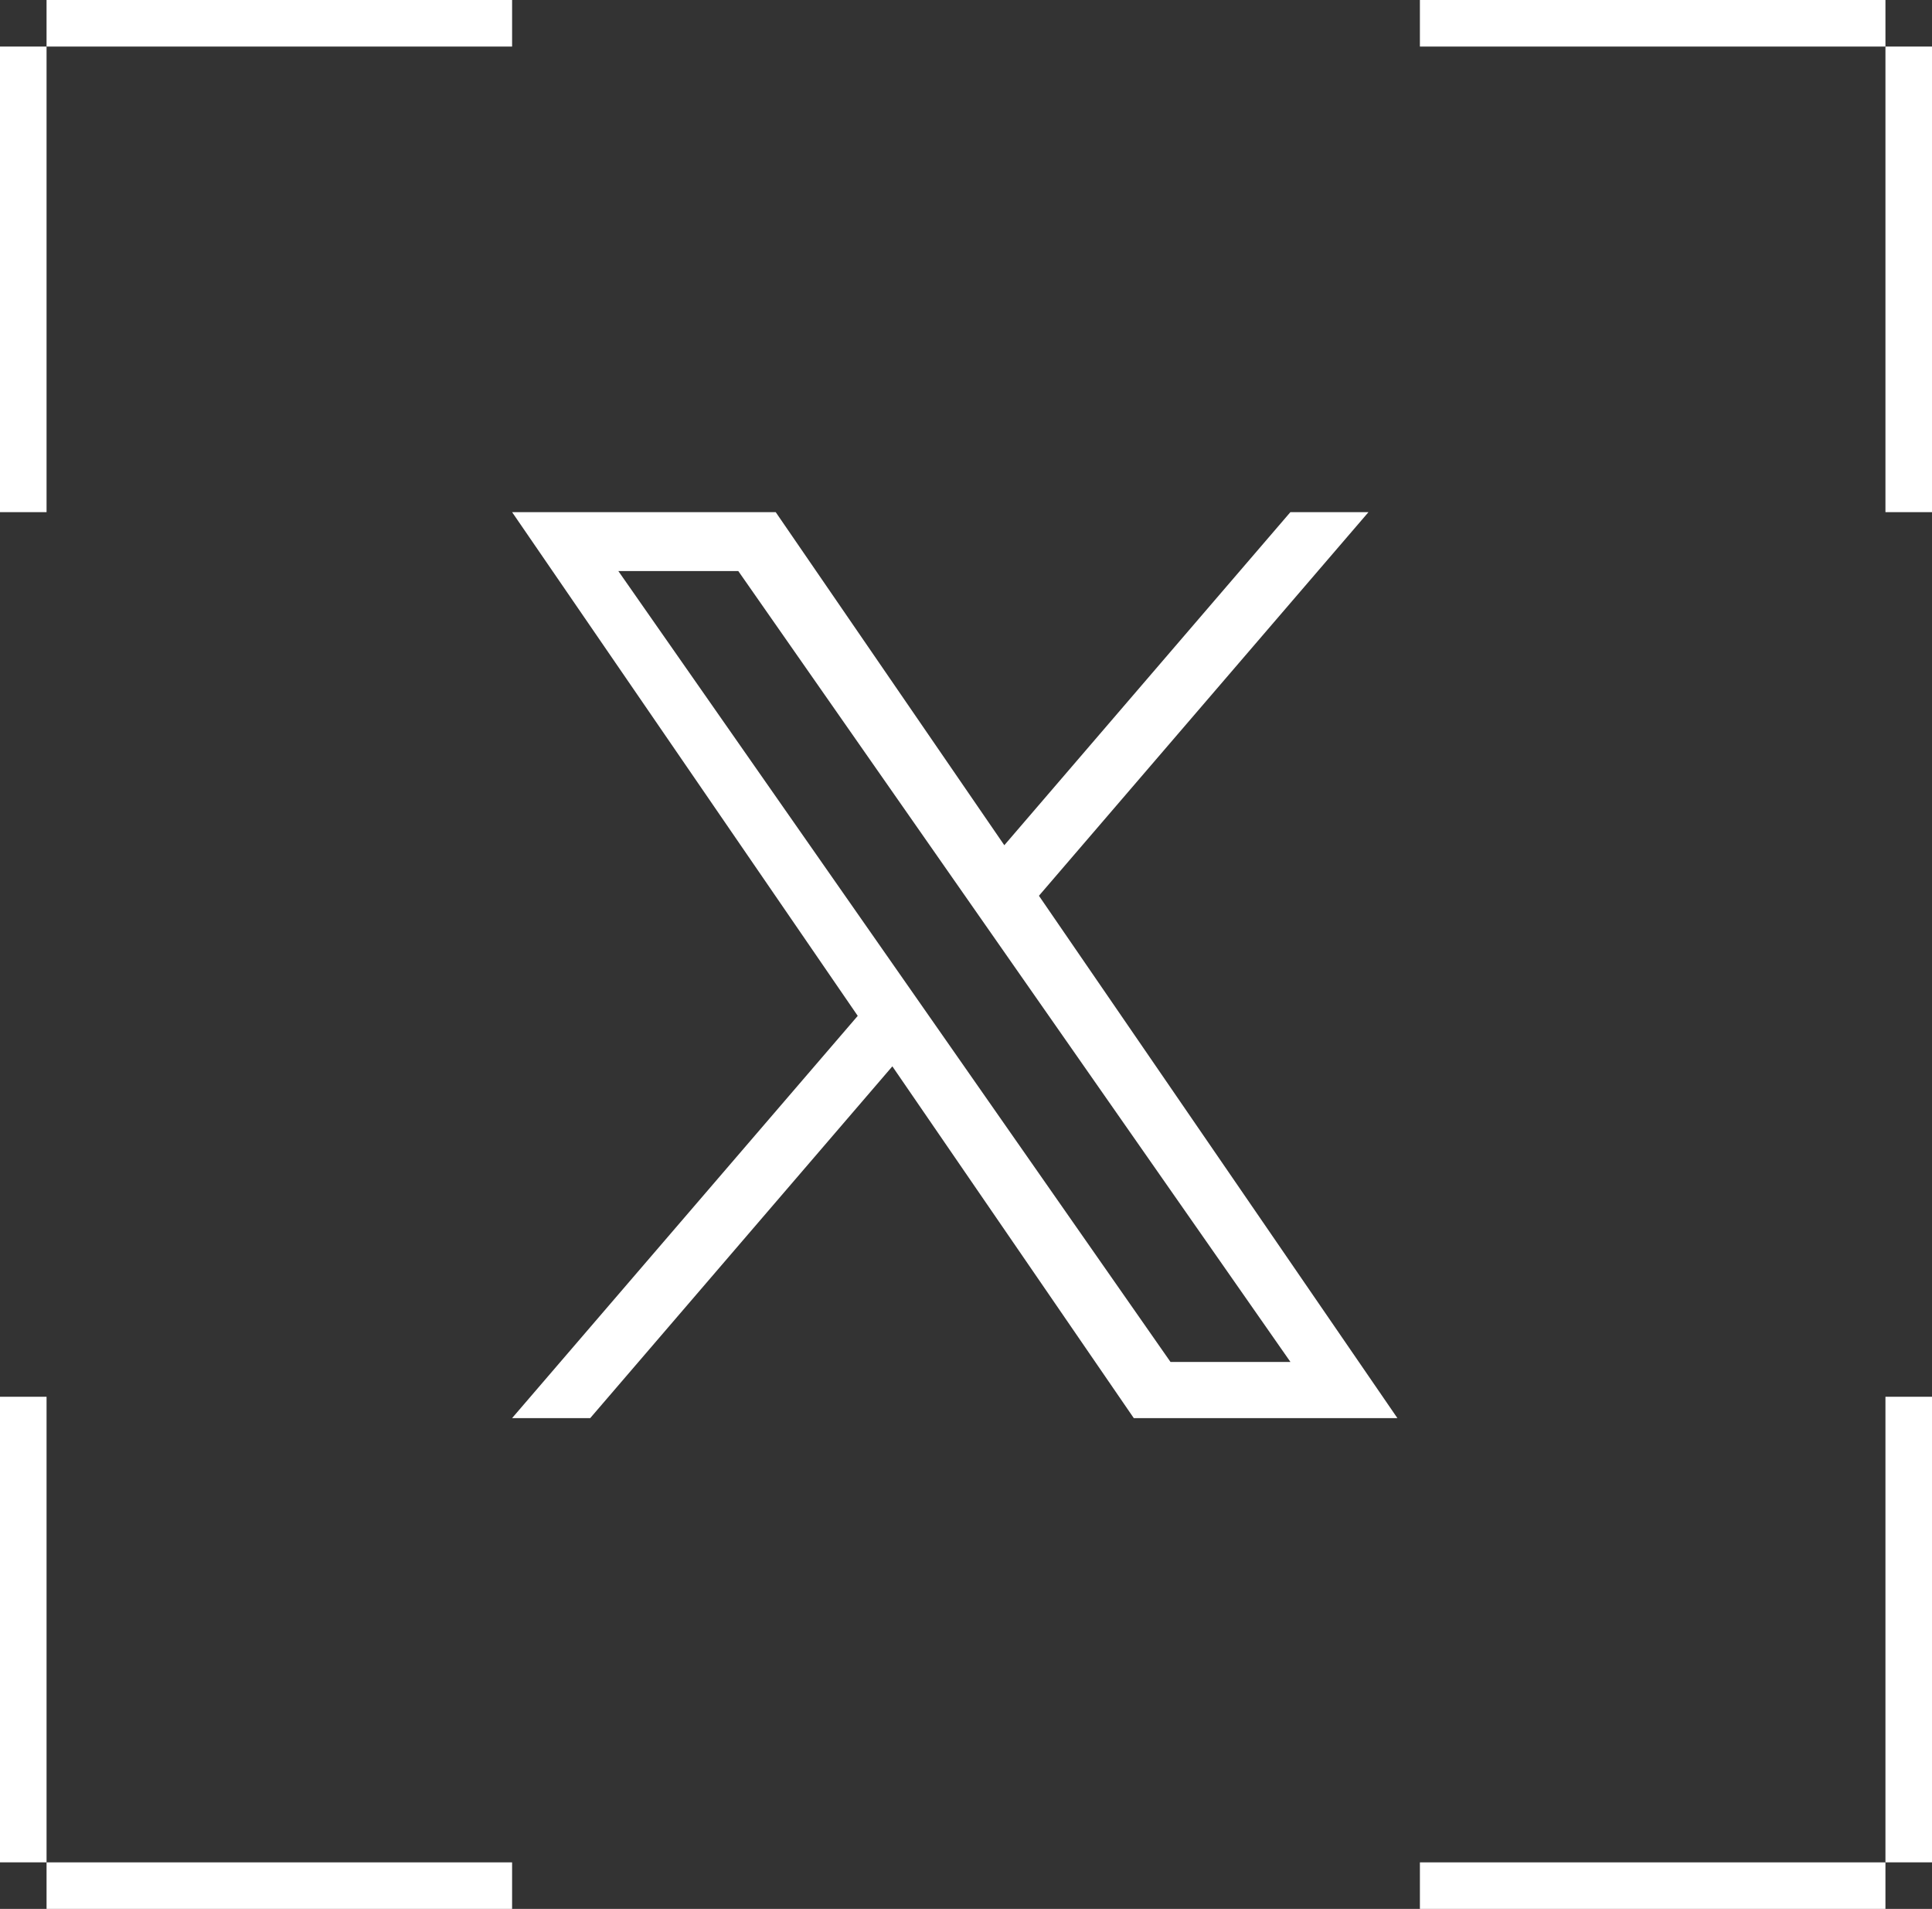
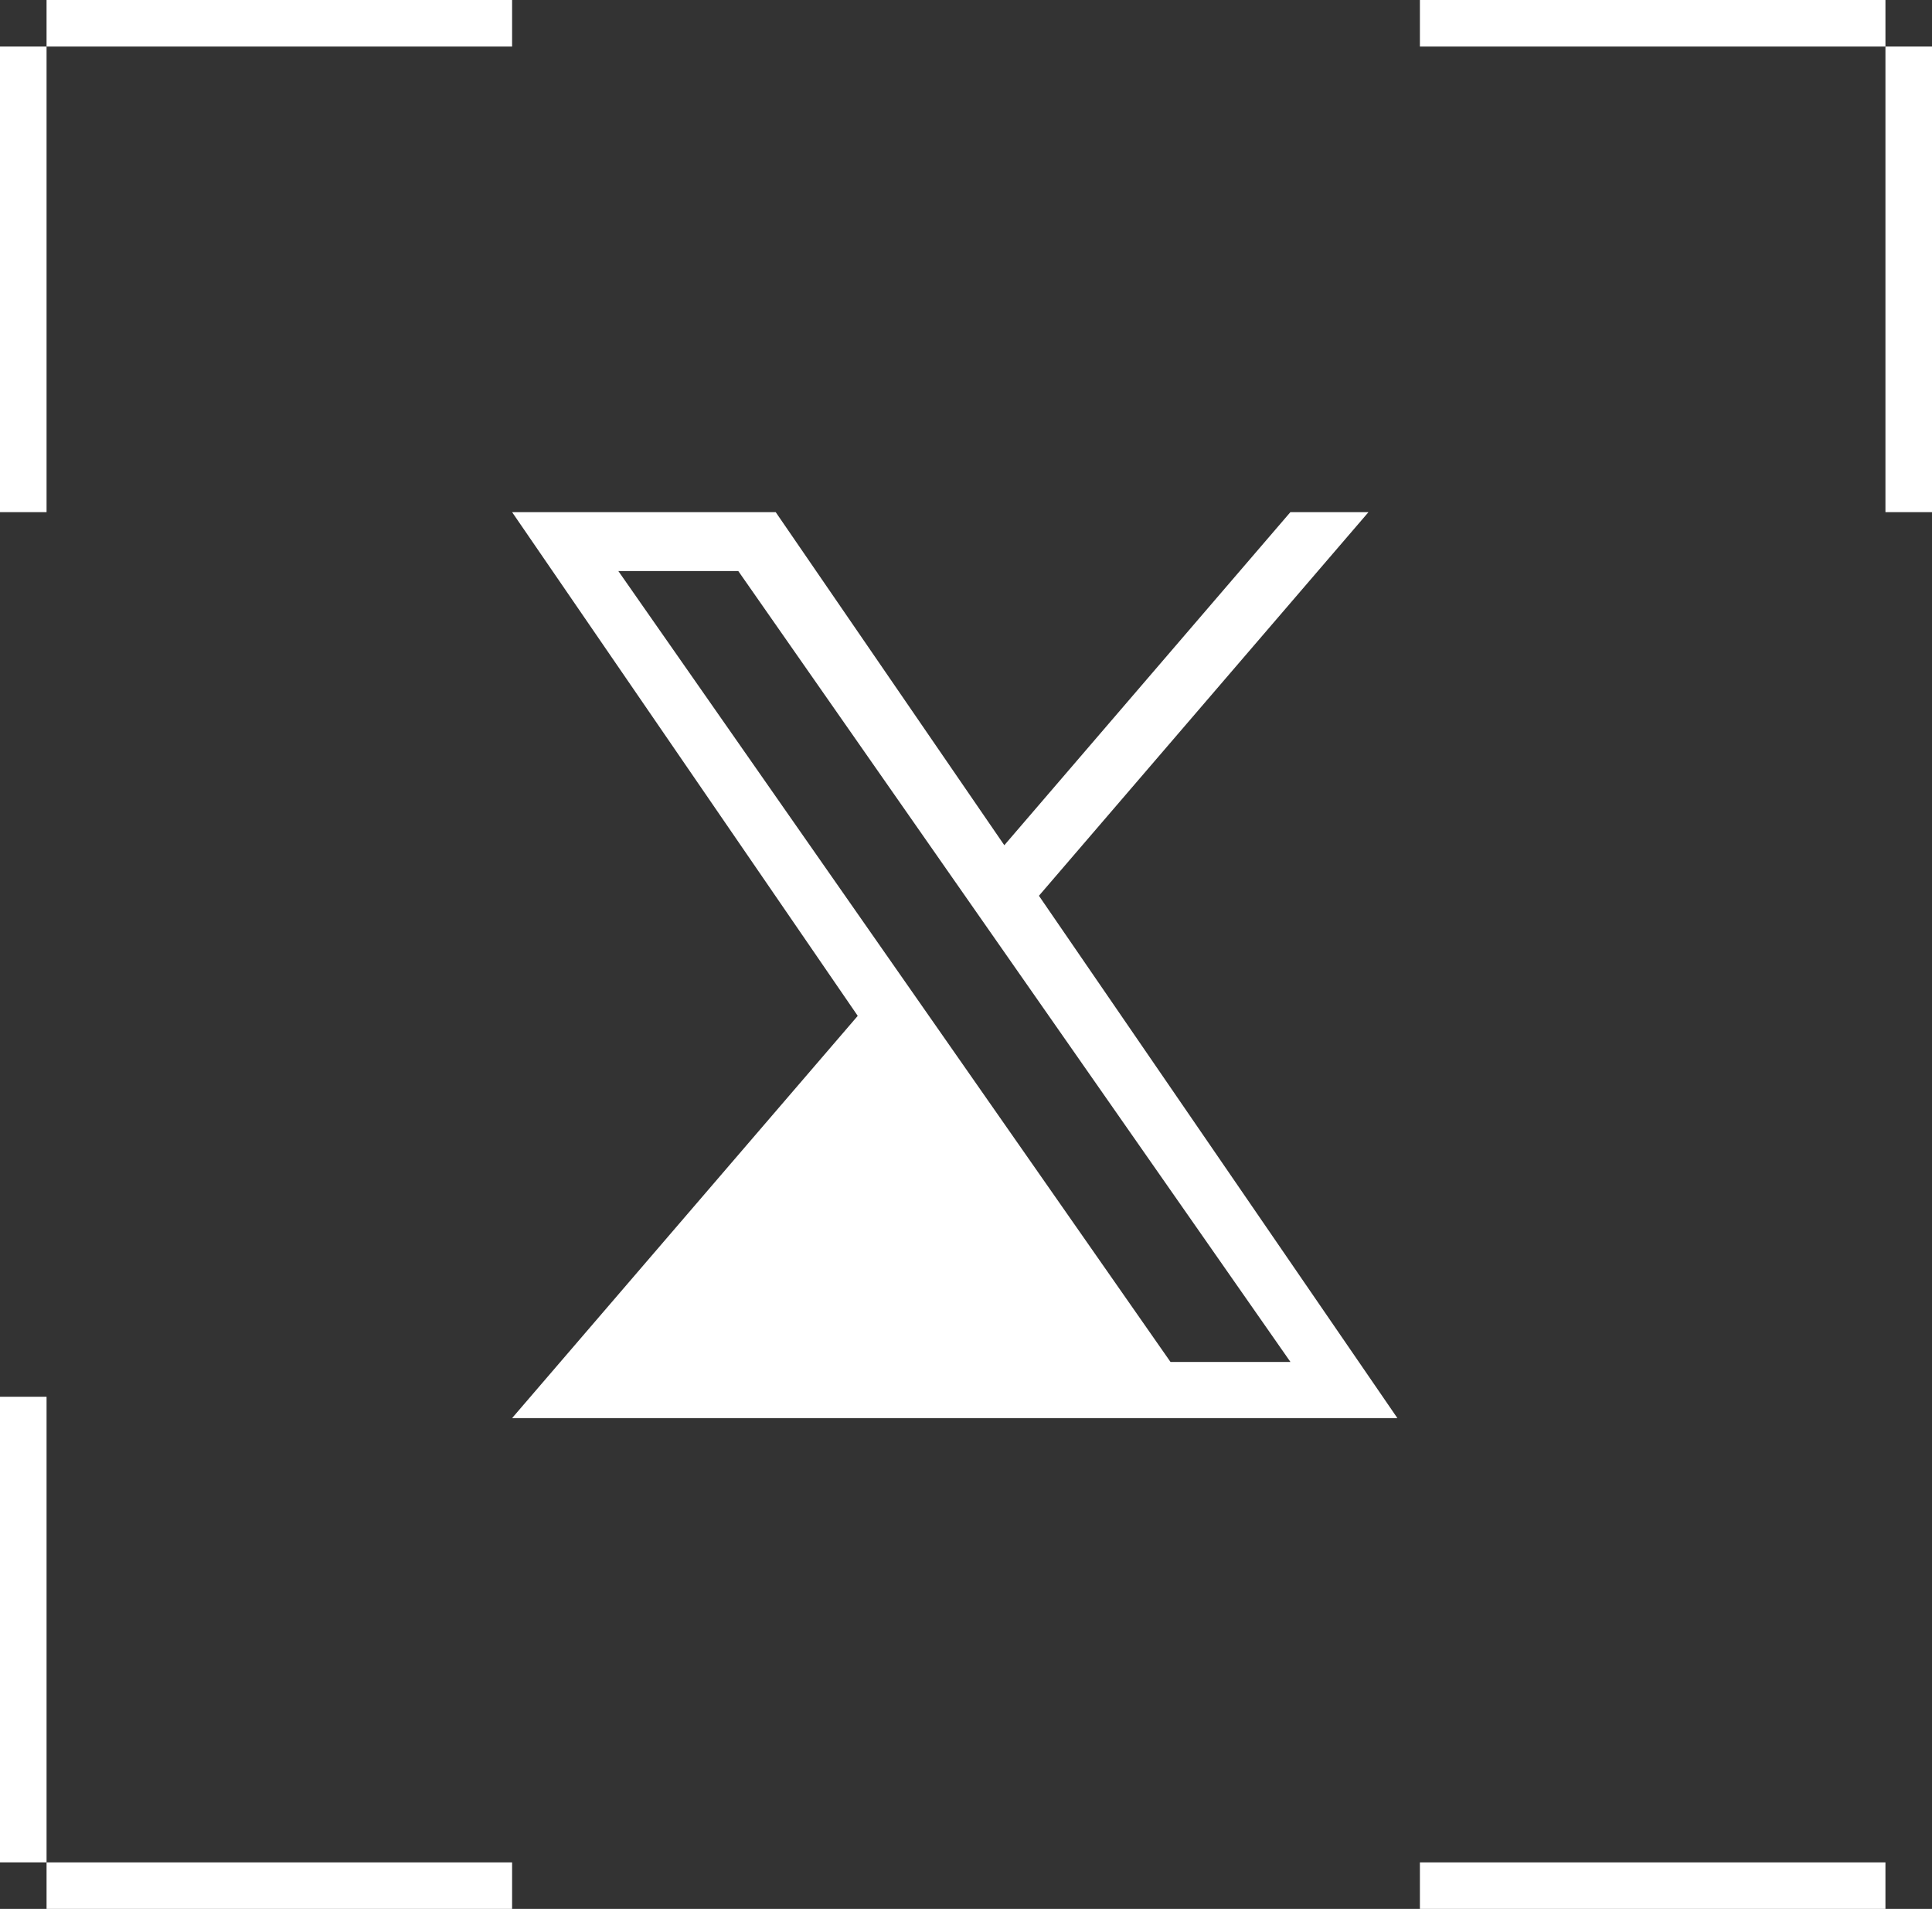
<svg xmlns="http://www.w3.org/2000/svg" width="83" height="82" viewBox="0 0 83 82" fill="none">
  <rect x="0" y="0" width="83" height="82" fill="#333333" stroke="none" />
-   <path d="M44.633 38.479L58.791 22H55.436L43.146 36.308L33.325 22H22L36.849 43.638L22 60.917H25.356L38.336 45.806L48.708 60.917H60.033L44.633 38.479ZM40.039 43.827L38.535 41.673L26.564 24.53H31.717L41.376 38.365L42.88 40.519L55.438 58.504H50.285L40.039 43.827Z" fill="white" />
+   <path d="M44.633 38.479L58.791 22H55.436L43.146 36.308L33.325 22H22L36.849 43.638L22 60.917H25.356L48.708 60.917H60.033L44.633 38.479ZM40.039 43.827L38.535 41.673L26.564 24.53H31.717L41.376 38.365L42.88 40.519L55.438 58.504H50.285L40.039 43.827Z" fill="white" />
  <line x1="1" y1="22" x2="1" y2="2" stroke="white" stroke-width="2" />
  <line x1="2" y1="1" x2="22" y2="1" stroke="white" stroke-width="2" />
  <line x1="61" y1="1" x2="81" y2="1" stroke="white" stroke-width="2" />
  <line x1="82" y1="2" x2="82" y2="22" stroke="white" stroke-width="2" />
  <line x1="22" y1="81" x2="2" y2="81" stroke="white" stroke-width="2" />
  <line x1="1" y1="80" x2="1" y2="60" stroke="white" stroke-width="2" />
-   <line x1="82" y1="60" x2="82" y2="80" stroke="white" stroke-width="2" />
  <line x1="81" y1="81" x2="61" y2="81" stroke="white" stroke-width="2" />
</svg>